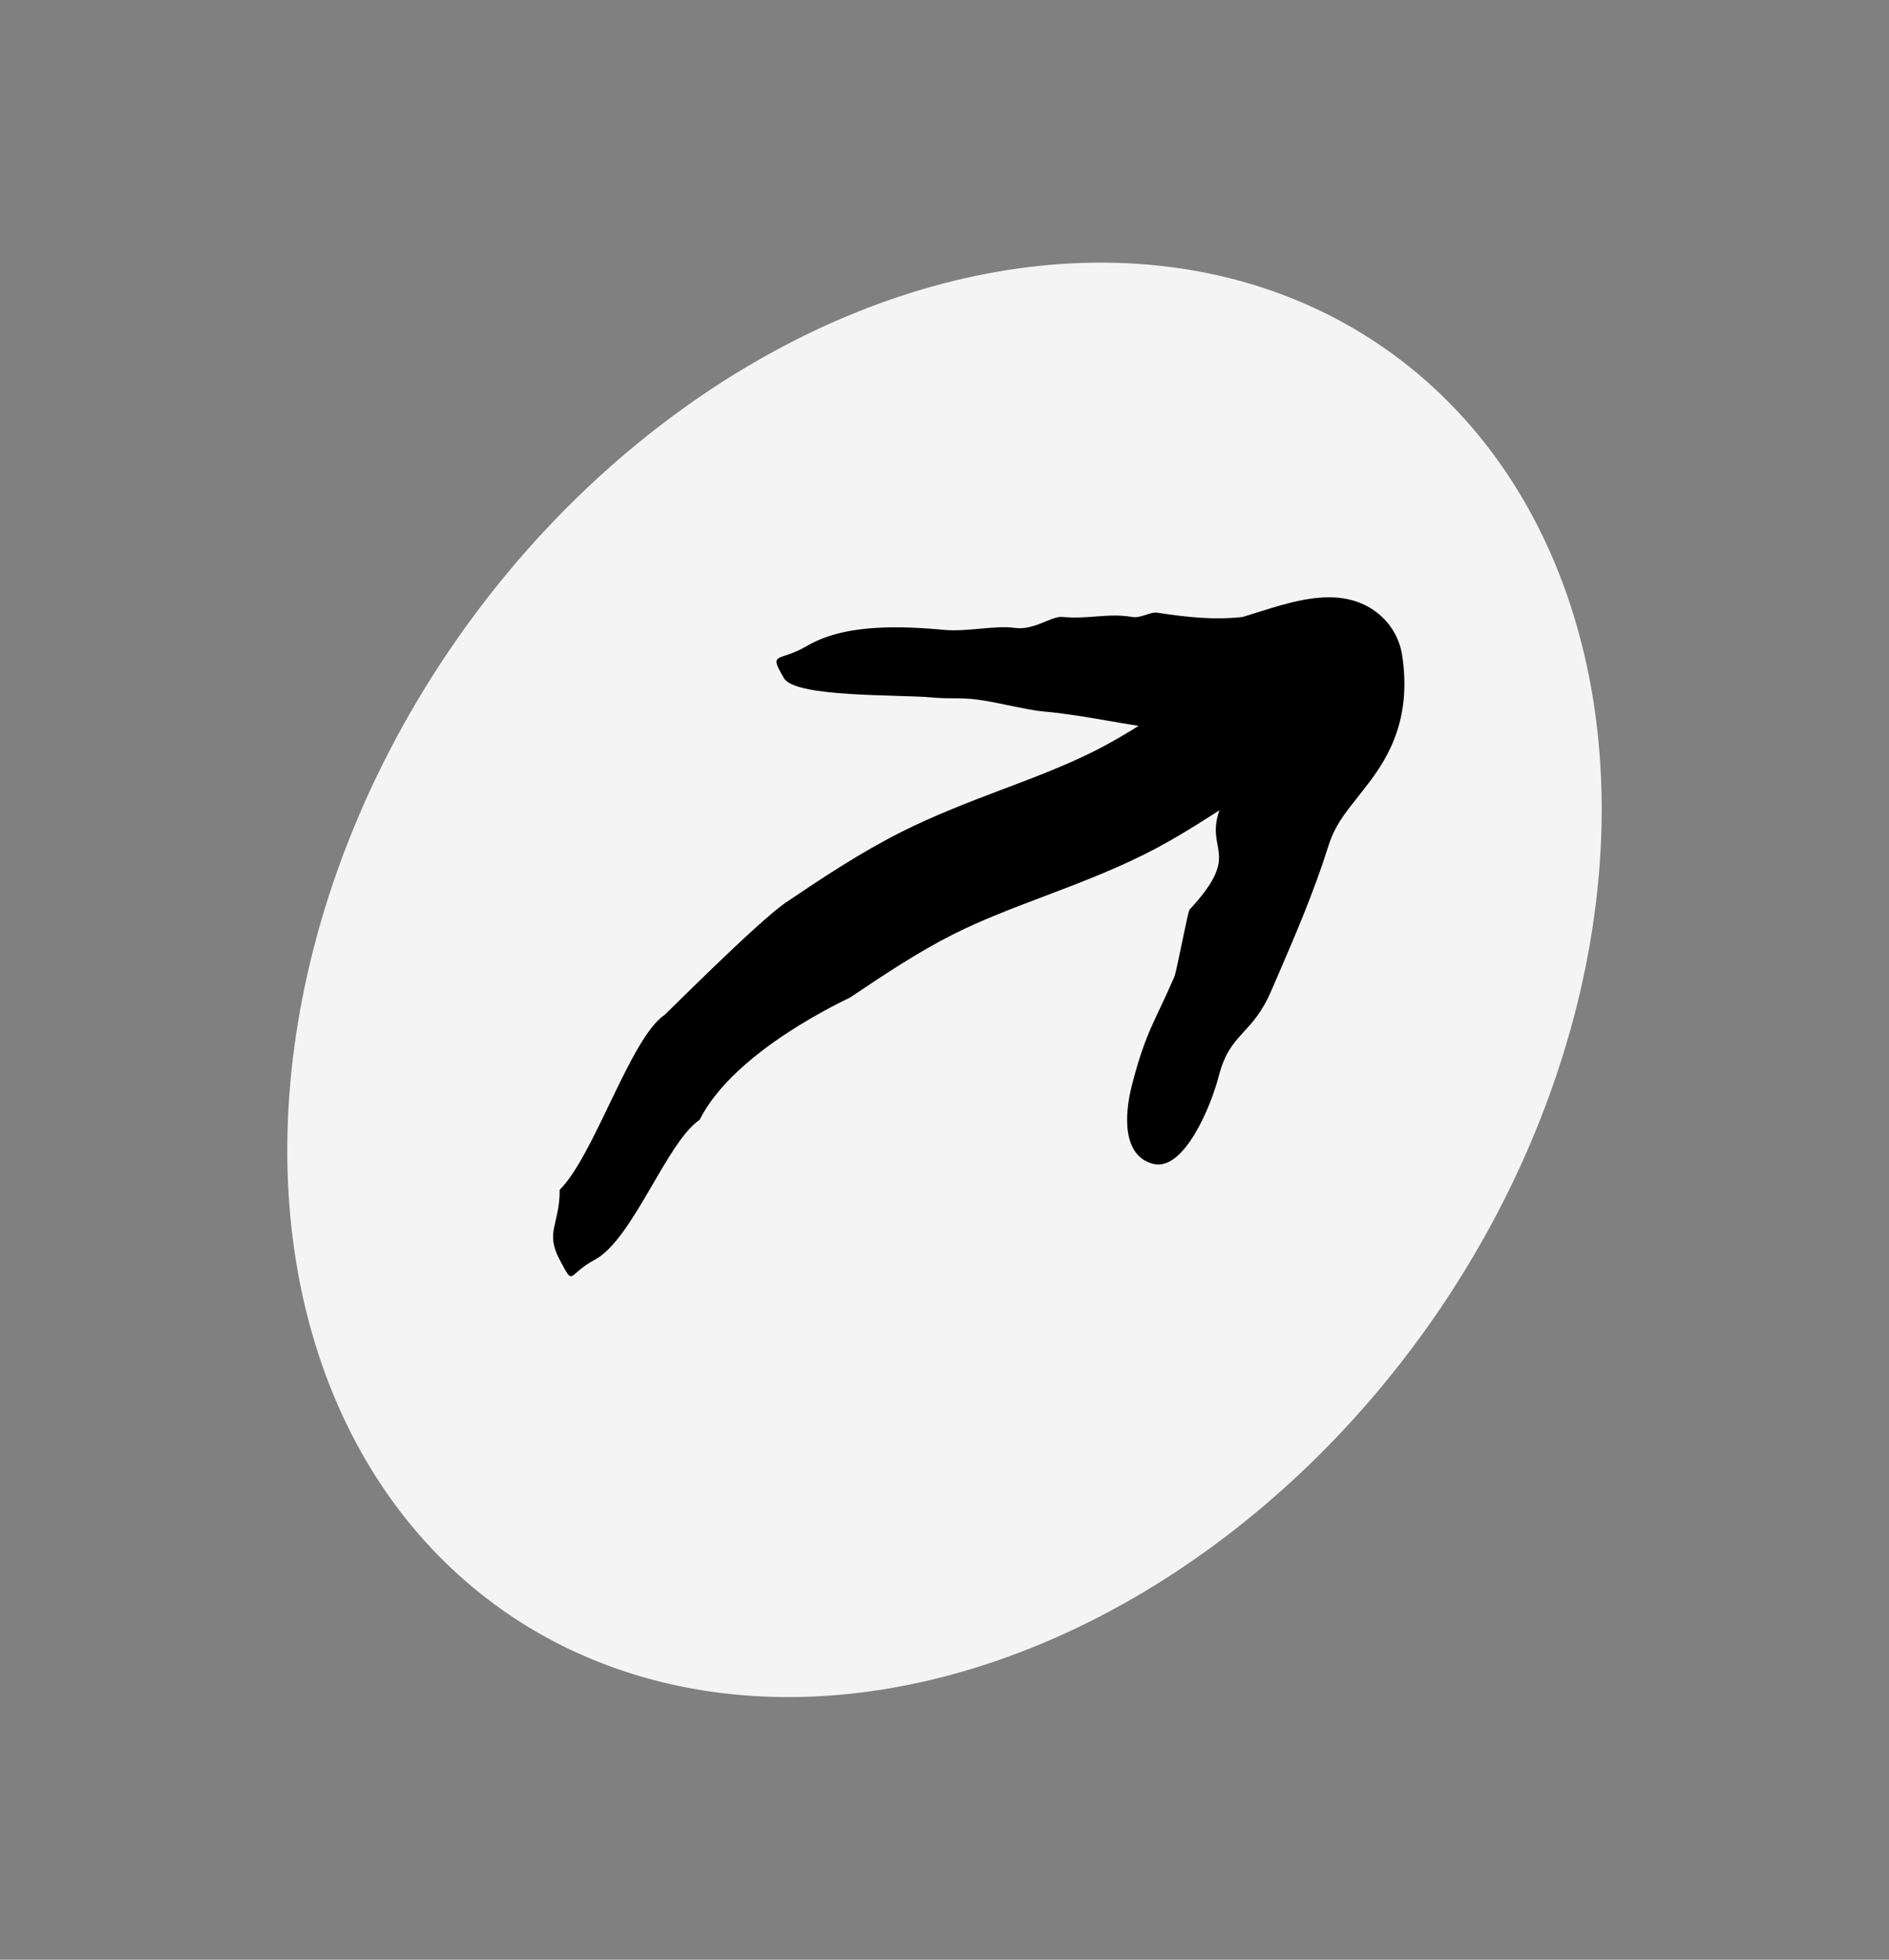
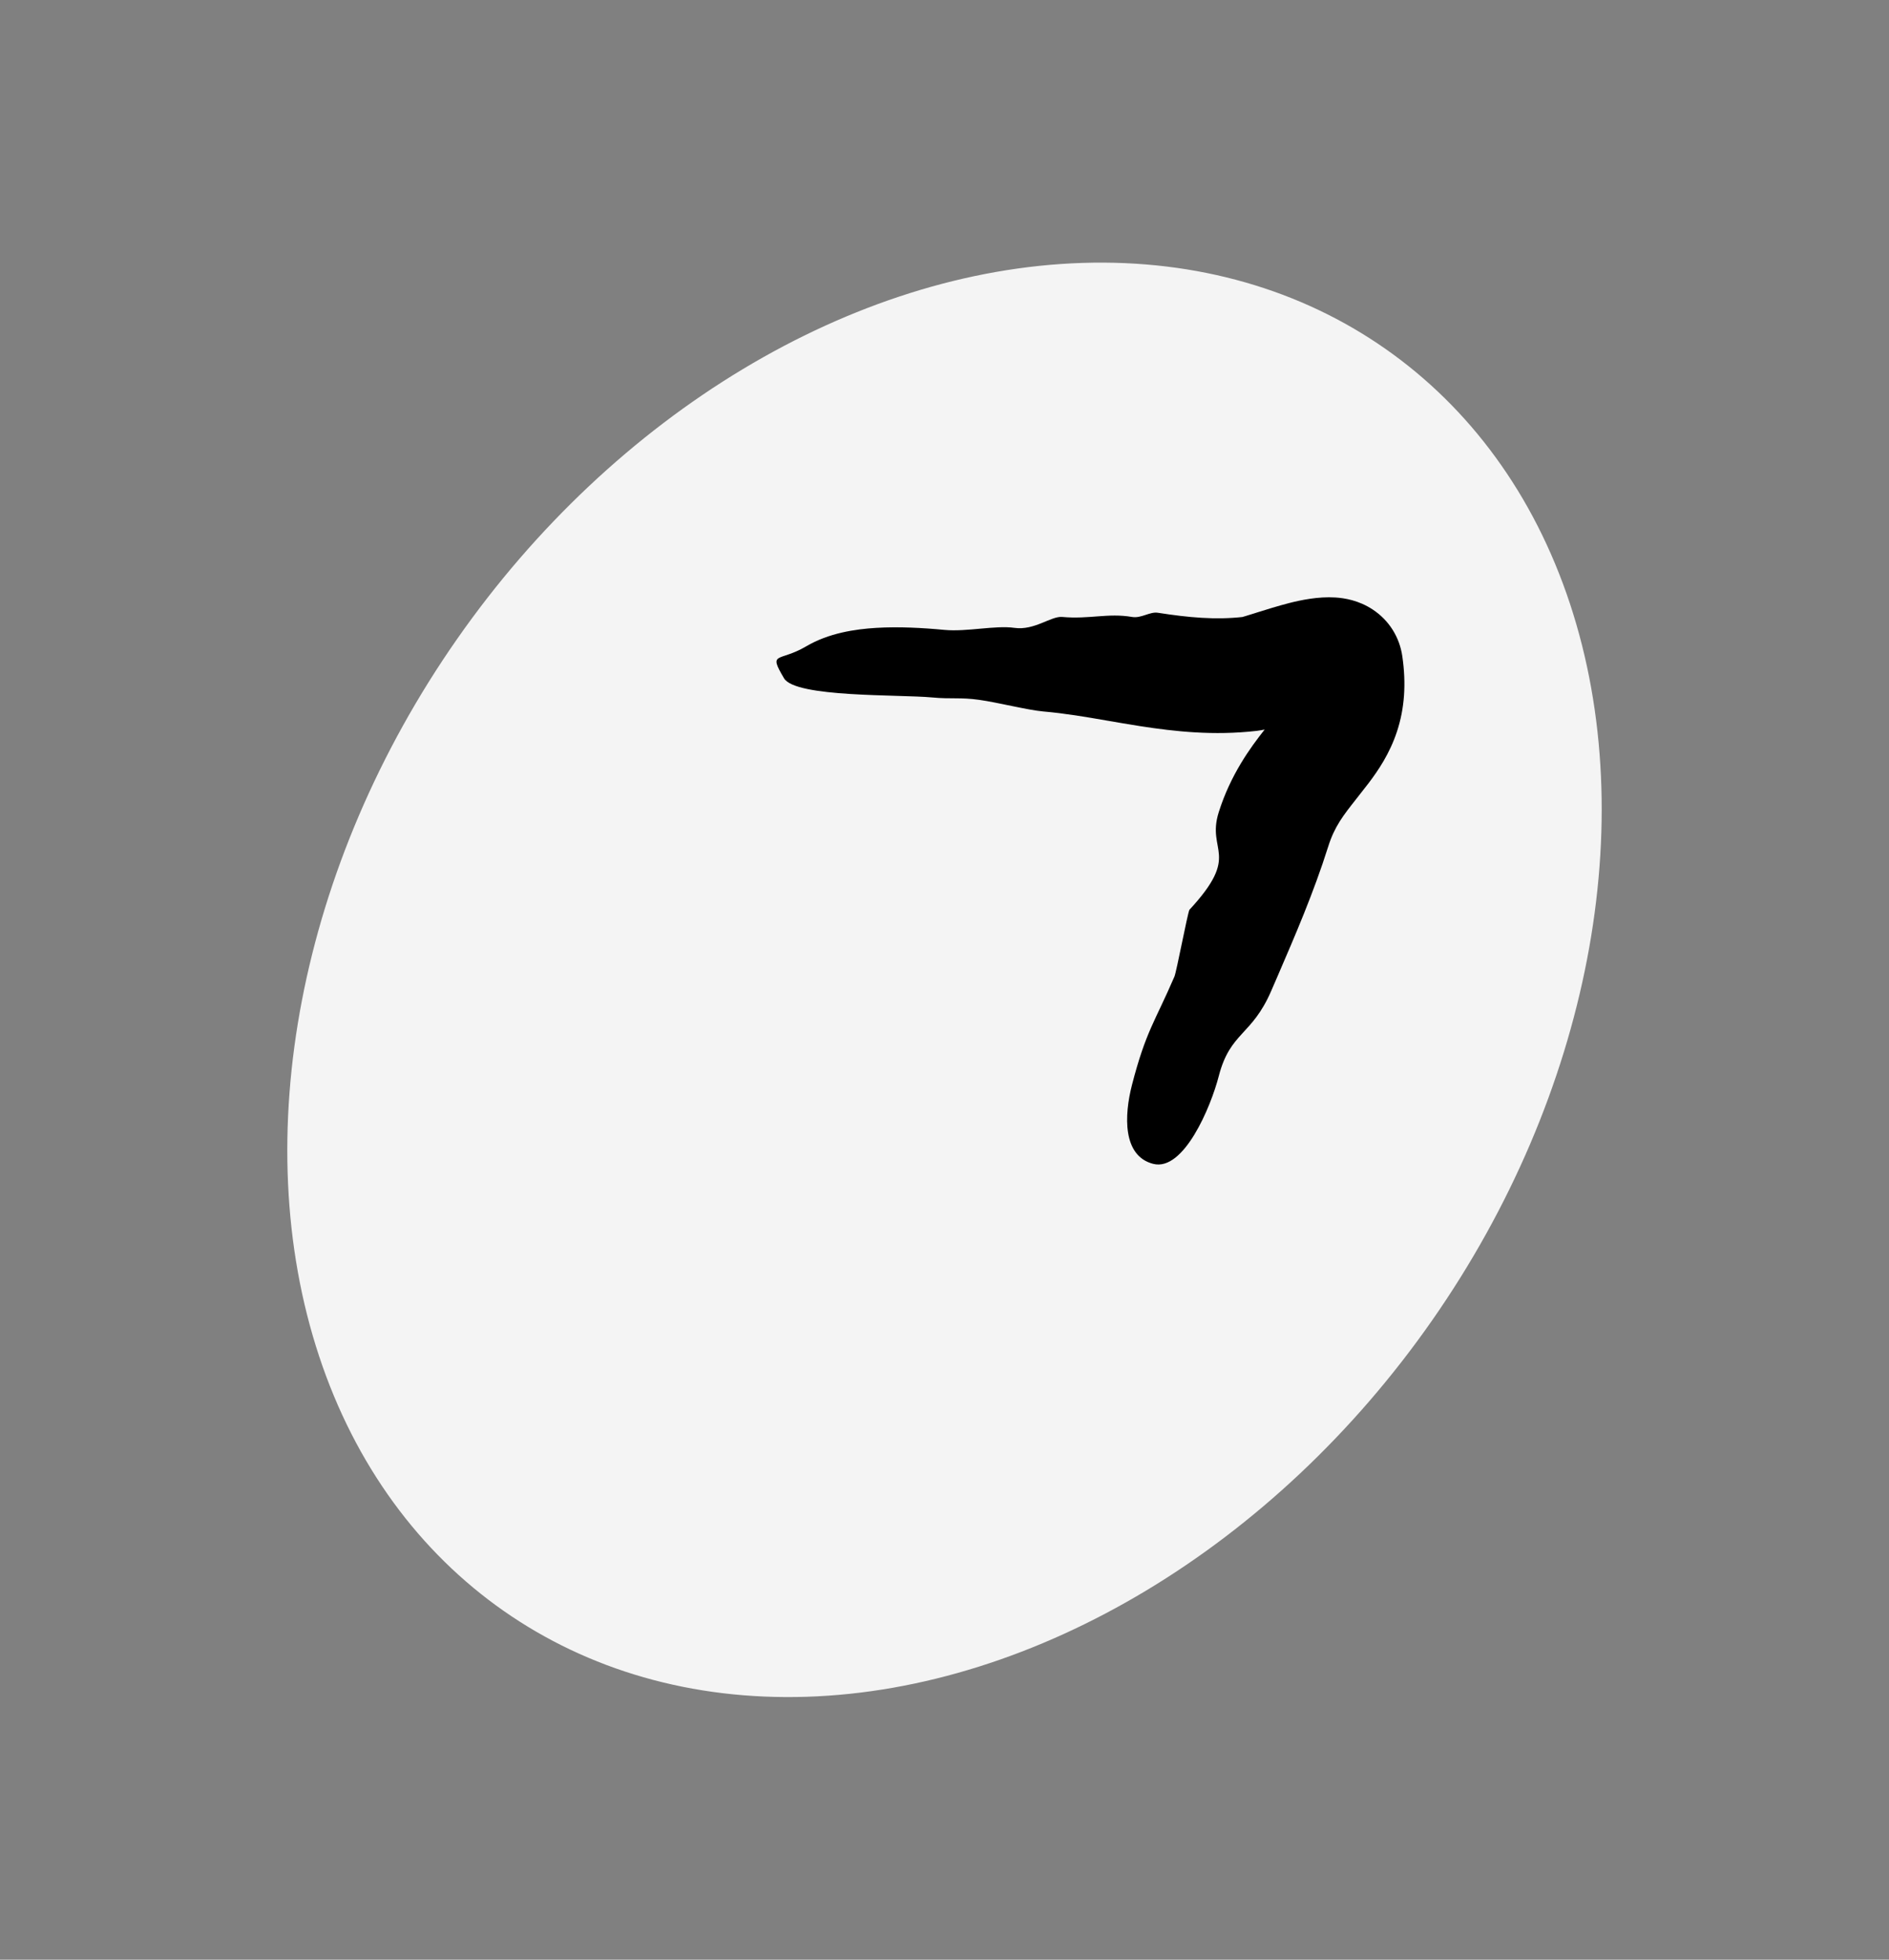
<svg xmlns="http://www.w3.org/2000/svg" width="27" height="28" viewBox="0 0 27 28" fill="none">
  <rect x="0" y="0" width="27" height="28" fill="#808080" stroke="none" />
  <ellipse cx="13.5" cy="14" rx="8.5" ry="11" transform="rotate(34.934 13.5 14)" fill="#F4F4F4" />
  <path fill-rule="evenodd" clip-rule="evenodd" d="M11.206 9.691C10.976 9.301 11.131 9.465 11.521 9.236C11.846 9.044 12.226 8.989 12.525 8.971C12.843 8.952 13.184 8.97 13.5 9C13.819 9.03 14.226 8.932 14.5 8.971C14.786 9.011 15.022 8.801 15.182 8.815C15.573 8.85 15.835 8.756 16.18 8.815C16.311 8.838 16.435 8.737 16.549 8.755C16.991 8.824 17.373 8.859 17.766 8.815C17.762 8.815 17.76 8.815 17.76 8.815C17.76 8.815 17.804 8.803 17.937 8.761C17.948 8.757 17.959 8.754 17.971 8.75C18.096 8.711 18.264 8.658 18.428 8.616C18.59 8.575 18.841 8.521 19.088 8.537C19.214 8.545 19.419 8.576 19.619 8.708C19.854 8.862 20.005 9.104 20.044 9.379C20.101 9.773 20.075 10.124 19.968 10.45C19.864 10.767 19.699 11.009 19.56 11.192C19.497 11.274 19.441 11.346 19.389 11.411C19.198 11.653 19.075 11.808 18.984 12.097C18.777 12.754 18.508 13.375 18.259 13.952C18.229 14.02 18.2 14.088 18.171 14.155C17.892 14.803 17.584 14.741 17.42 15.376C17.307 15.814 16.92 16.742 16.482 16.629C16.044 16.516 16.067 15.938 16.18 15.5C16.379 14.731 16.507 14.602 16.787 13.952C16.816 13.883 16.971 13.067 17 13C17.747 12.195 17.24 12.175 17.42 11.604C17.588 11.071 17.87 10.684 18.076 10.424C18.039 10.431 18 10.438 17.96 10.443C17.347 10.513 16.792 10.452 16.296 10.375C16.129 10.349 15.976 10.322 15.829 10.297C15.512 10.242 15.227 10.193 14.908 10.165C14.693 10.146 14.262 10.037 14 10C13.726 9.961 13.598 9.991 13.321 9.965C12.852 9.921 11.369 9.968 11.206 9.691Z" fill="black" />
-   <path fill-rule="evenodd" clip-rule="evenodd" d="M8 18C7.787 17.601 8 17.5 8 17C8.5 16.5 9.009 14.831 9.5 14.5C9.521 14.486 10.842 13.158 11.237 12.892C11.739 12.553 12.287 12.188 12.881 11.888C13.368 11.643 13.875 11.451 14.335 11.276C14.365 11.265 14.395 11.254 14.424 11.243C14.923 11.054 15.37 10.88 15.782 10.659C16.1 10.488 16.36 10.319 16.643 10.133C16.816 10.02 16.998 9.901 17.207 9.772C17.719 9.458 18.306 9.151 19.039 9.005C19.483 8.917 19.915 9.205 20.003 9.649C20.092 10.093 19.803 10.524 19.36 10.613C18.901 10.704 18.505 10.899 18.065 11.169C17.936 11.248 17.789 11.344 17.632 11.446C17.304 11.659 16.928 11.904 16.556 12.104C16.038 12.382 15.497 12.589 15.005 12.776C14.983 12.784 14.961 12.793 14.939 12.801C14.458 12.983 14.026 13.147 13.62 13.352C13.13 13.599 12.662 13.909 12.153 14.251C12.125 14.27 10.5 15 10 16C9.527 16.319 9.047 17.708 8.5 18C8.1 18.213 8.213 18.399 8 18Z" fill="black" />
</svg>